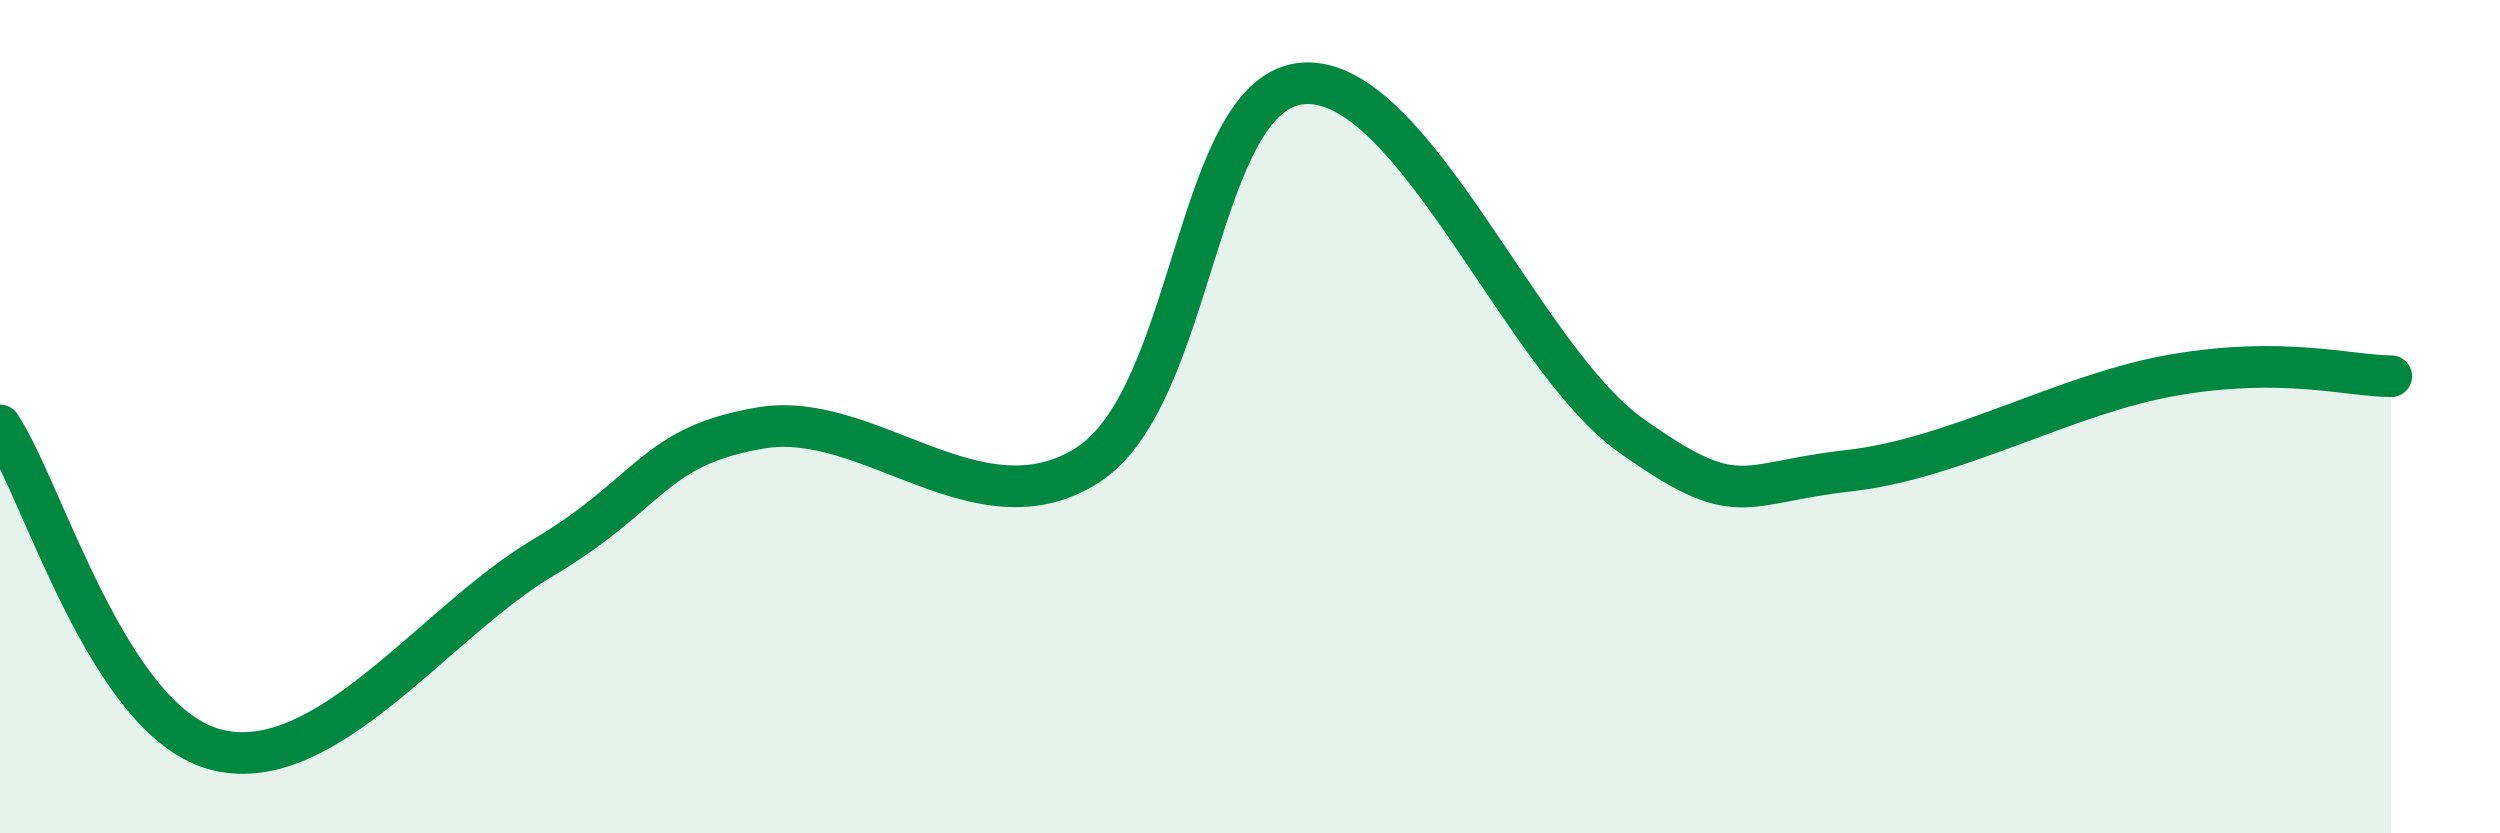
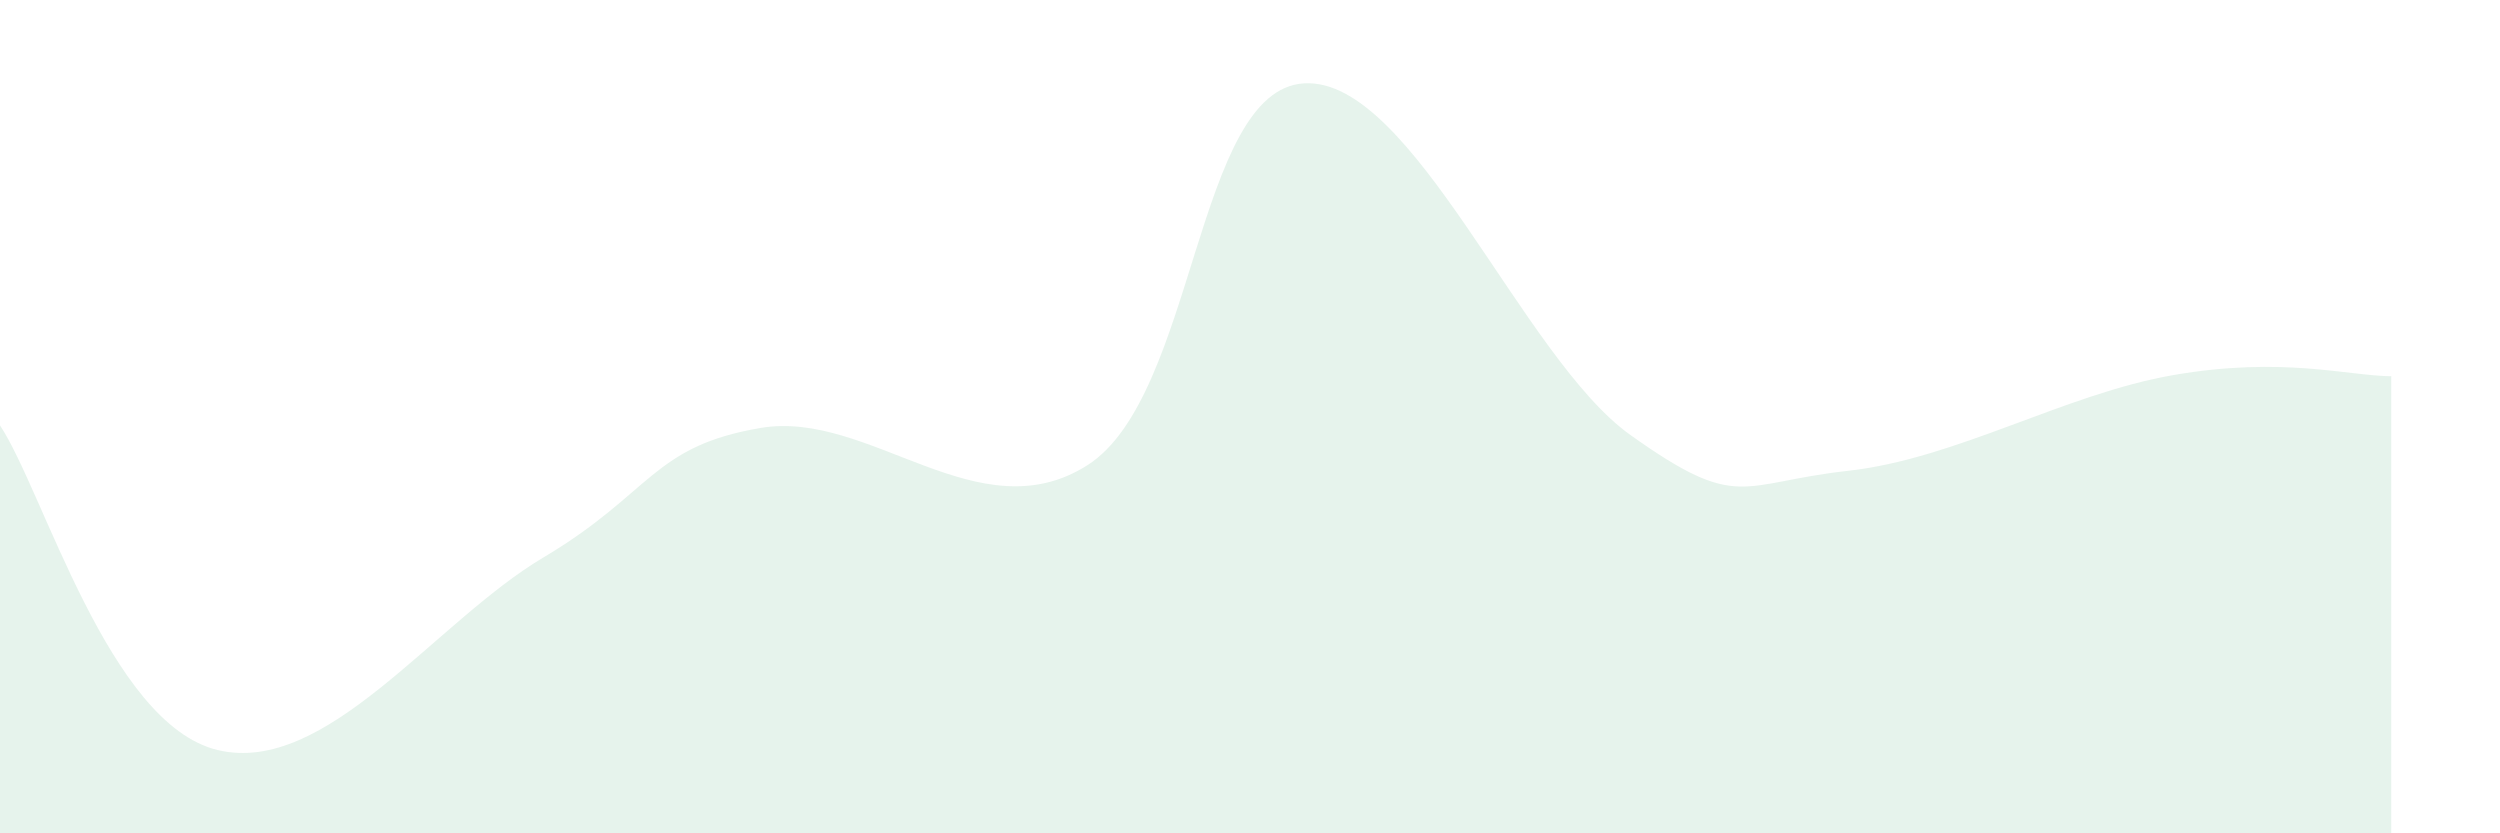
<svg xmlns="http://www.w3.org/2000/svg" width="60" height="20" viewBox="0 0 60 20">
  <path d="M 0,10.21 C 1.04,11.77 2.61,17.37 5.22,18 C 7.83,18.63 10.43,14.93 13.04,13.38 C 15.65,11.83 15.65,10.71 18.26,10.27 C 20.87,9.83 23.48,12.82 26.09,11.17 C 28.7,9.52 28.69,2.15 31.3,2 C 33.91,1.85 36.52,8.58 39.13,10.44 C 41.74,12.3 41.74,11.59 44.35,11.3 C 46.96,11.01 49.56,9.45 52.17,9 C 54.78,8.55 56.35,9.02 57.39,9.03L57.39 20L0 20Z" fill="#008740" opacity="0.1" stroke-linecap="round" stroke-linejoin="round" />
-   <path d="M 0,10.21 C 1.04,11.77 2.61,17.37 5.22,18 C 7.83,18.63 10.43,14.93 13.04,13.38 C 15.65,11.83 15.65,10.71 18.26,10.27 C 20.87,9.83 23.48,12.82 26.09,11.17 C 28.7,9.52 28.69,2.15 31.3,2 C 33.91,1.85 36.52,8.58 39.13,10.44 C 41.74,12.3 41.74,11.59 44.35,11.3 C 46.96,11.01 49.56,9.45 52.17,9 C 54.78,8.55 56.35,9.02 57.39,9.03" stroke="#008740" stroke-width="1" fill="none" stroke-linecap="round" stroke-linejoin="round" />
</svg>